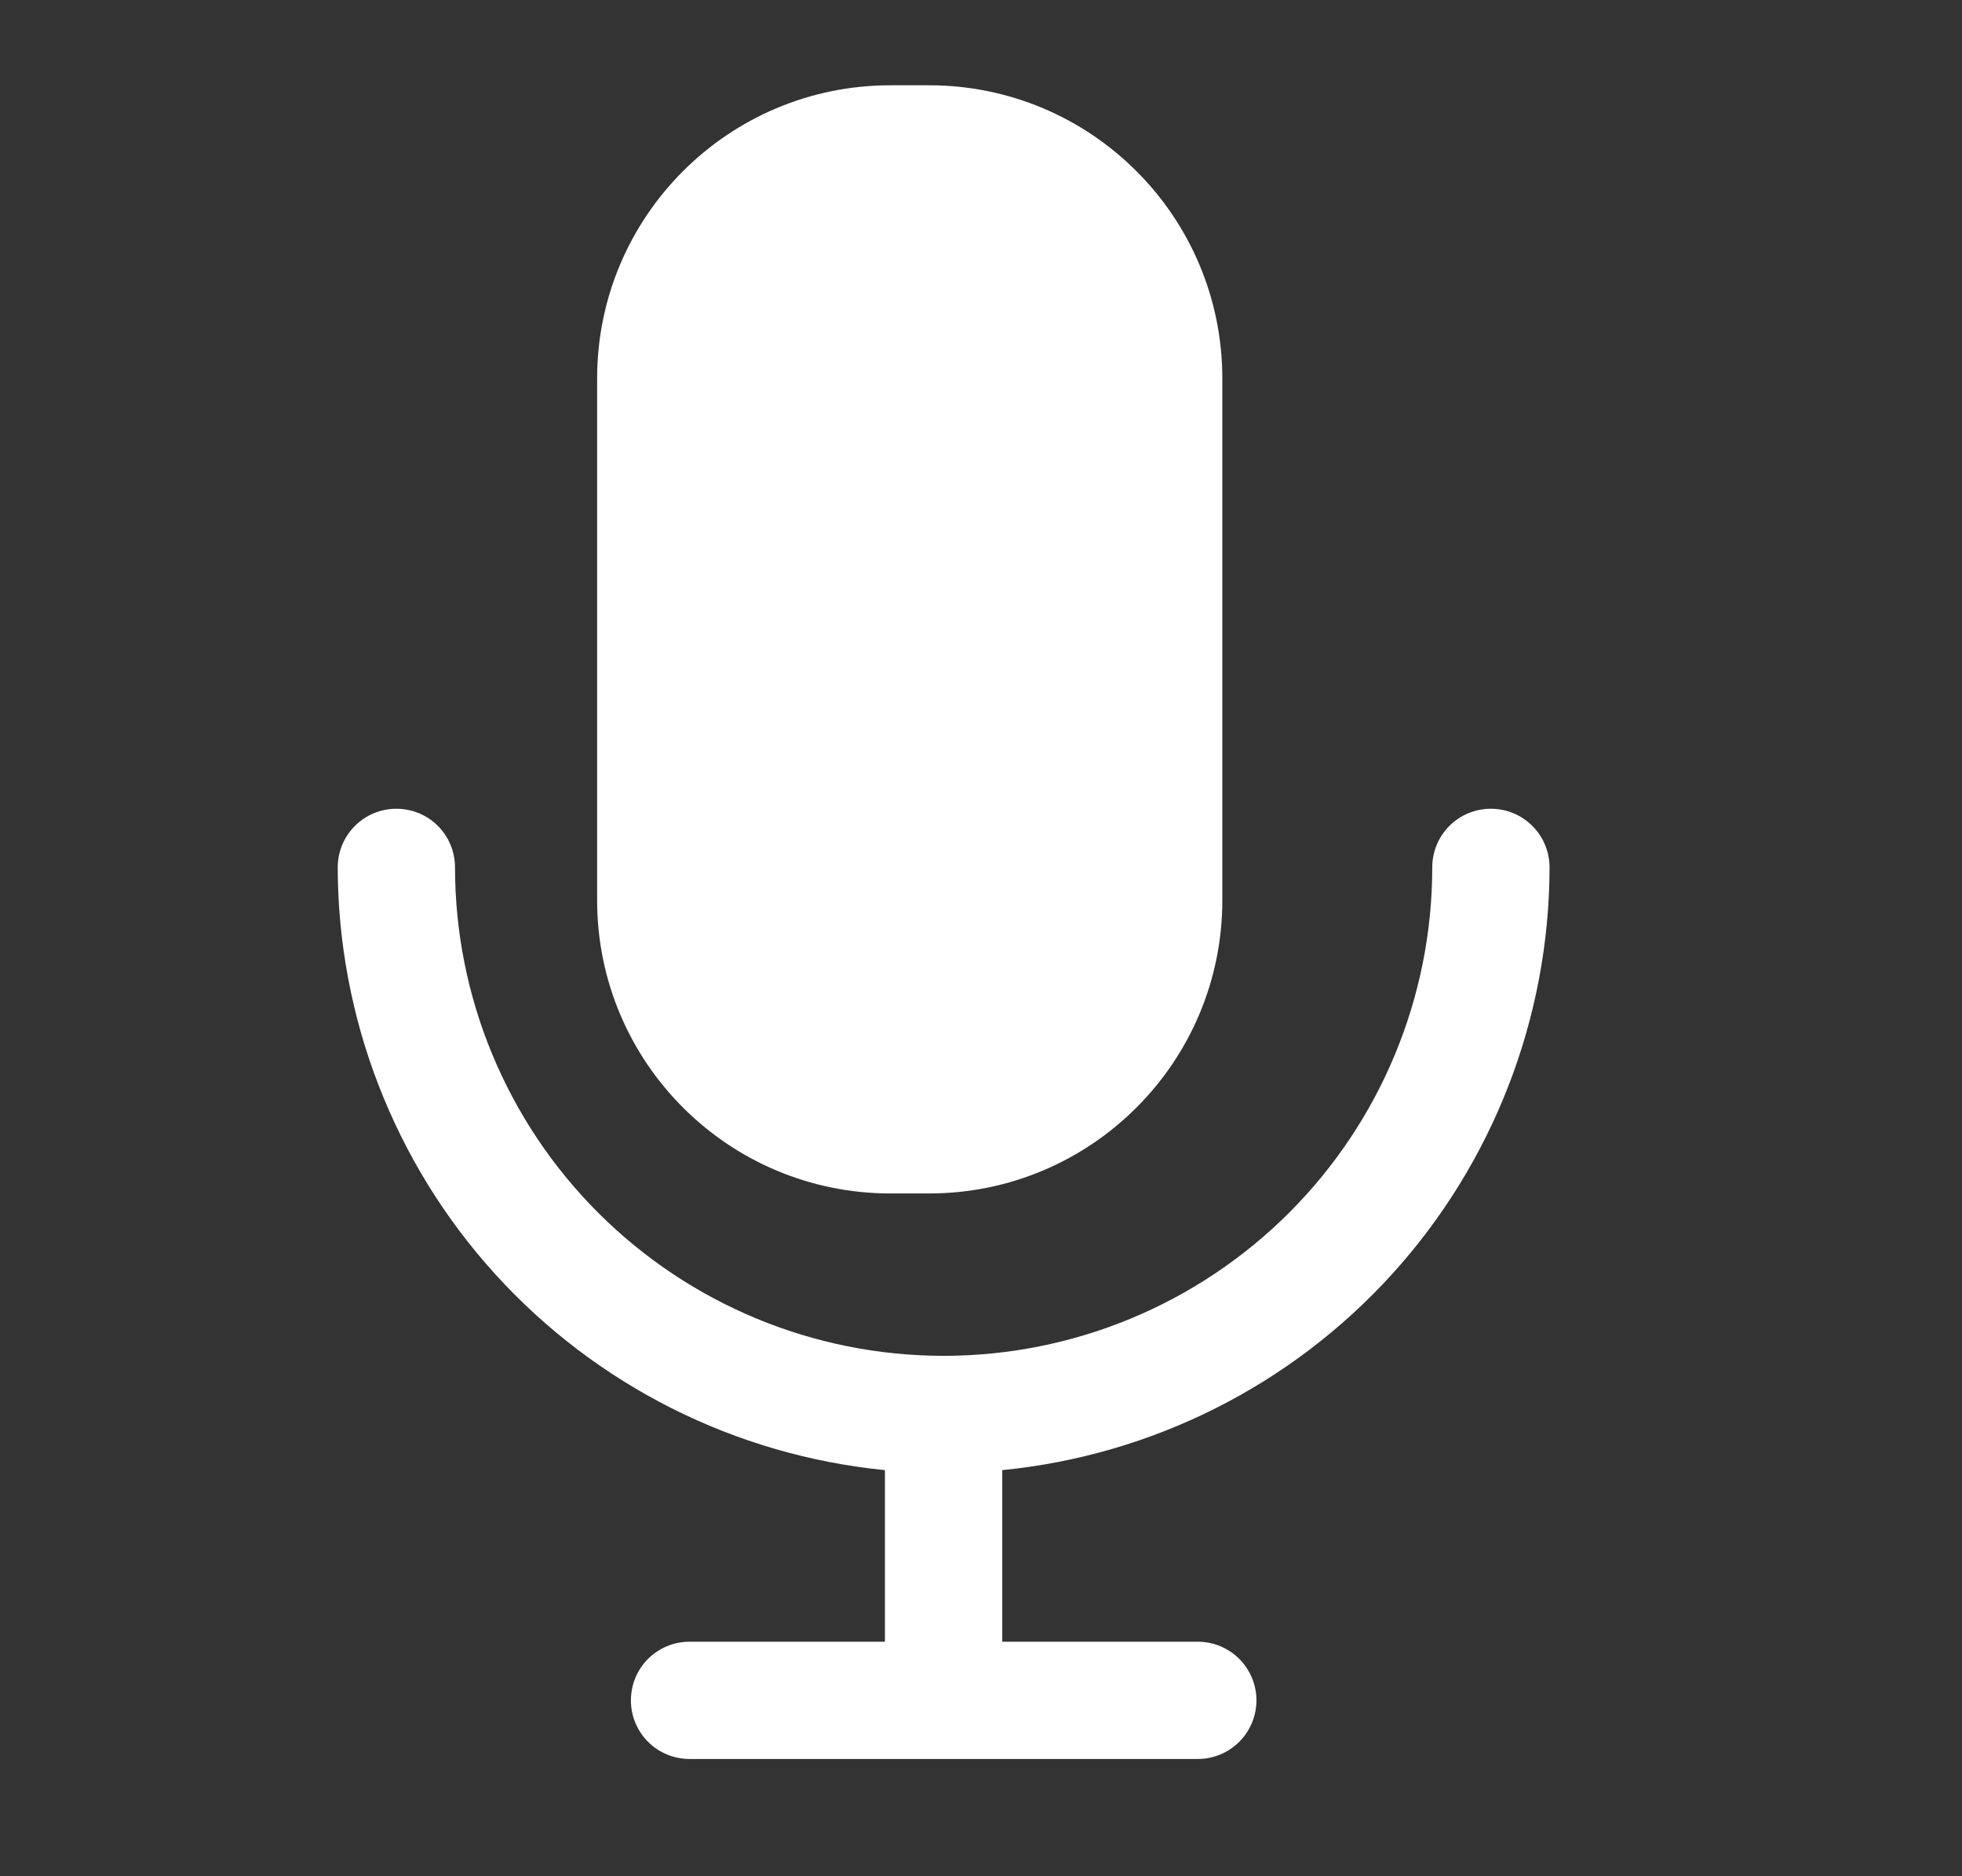
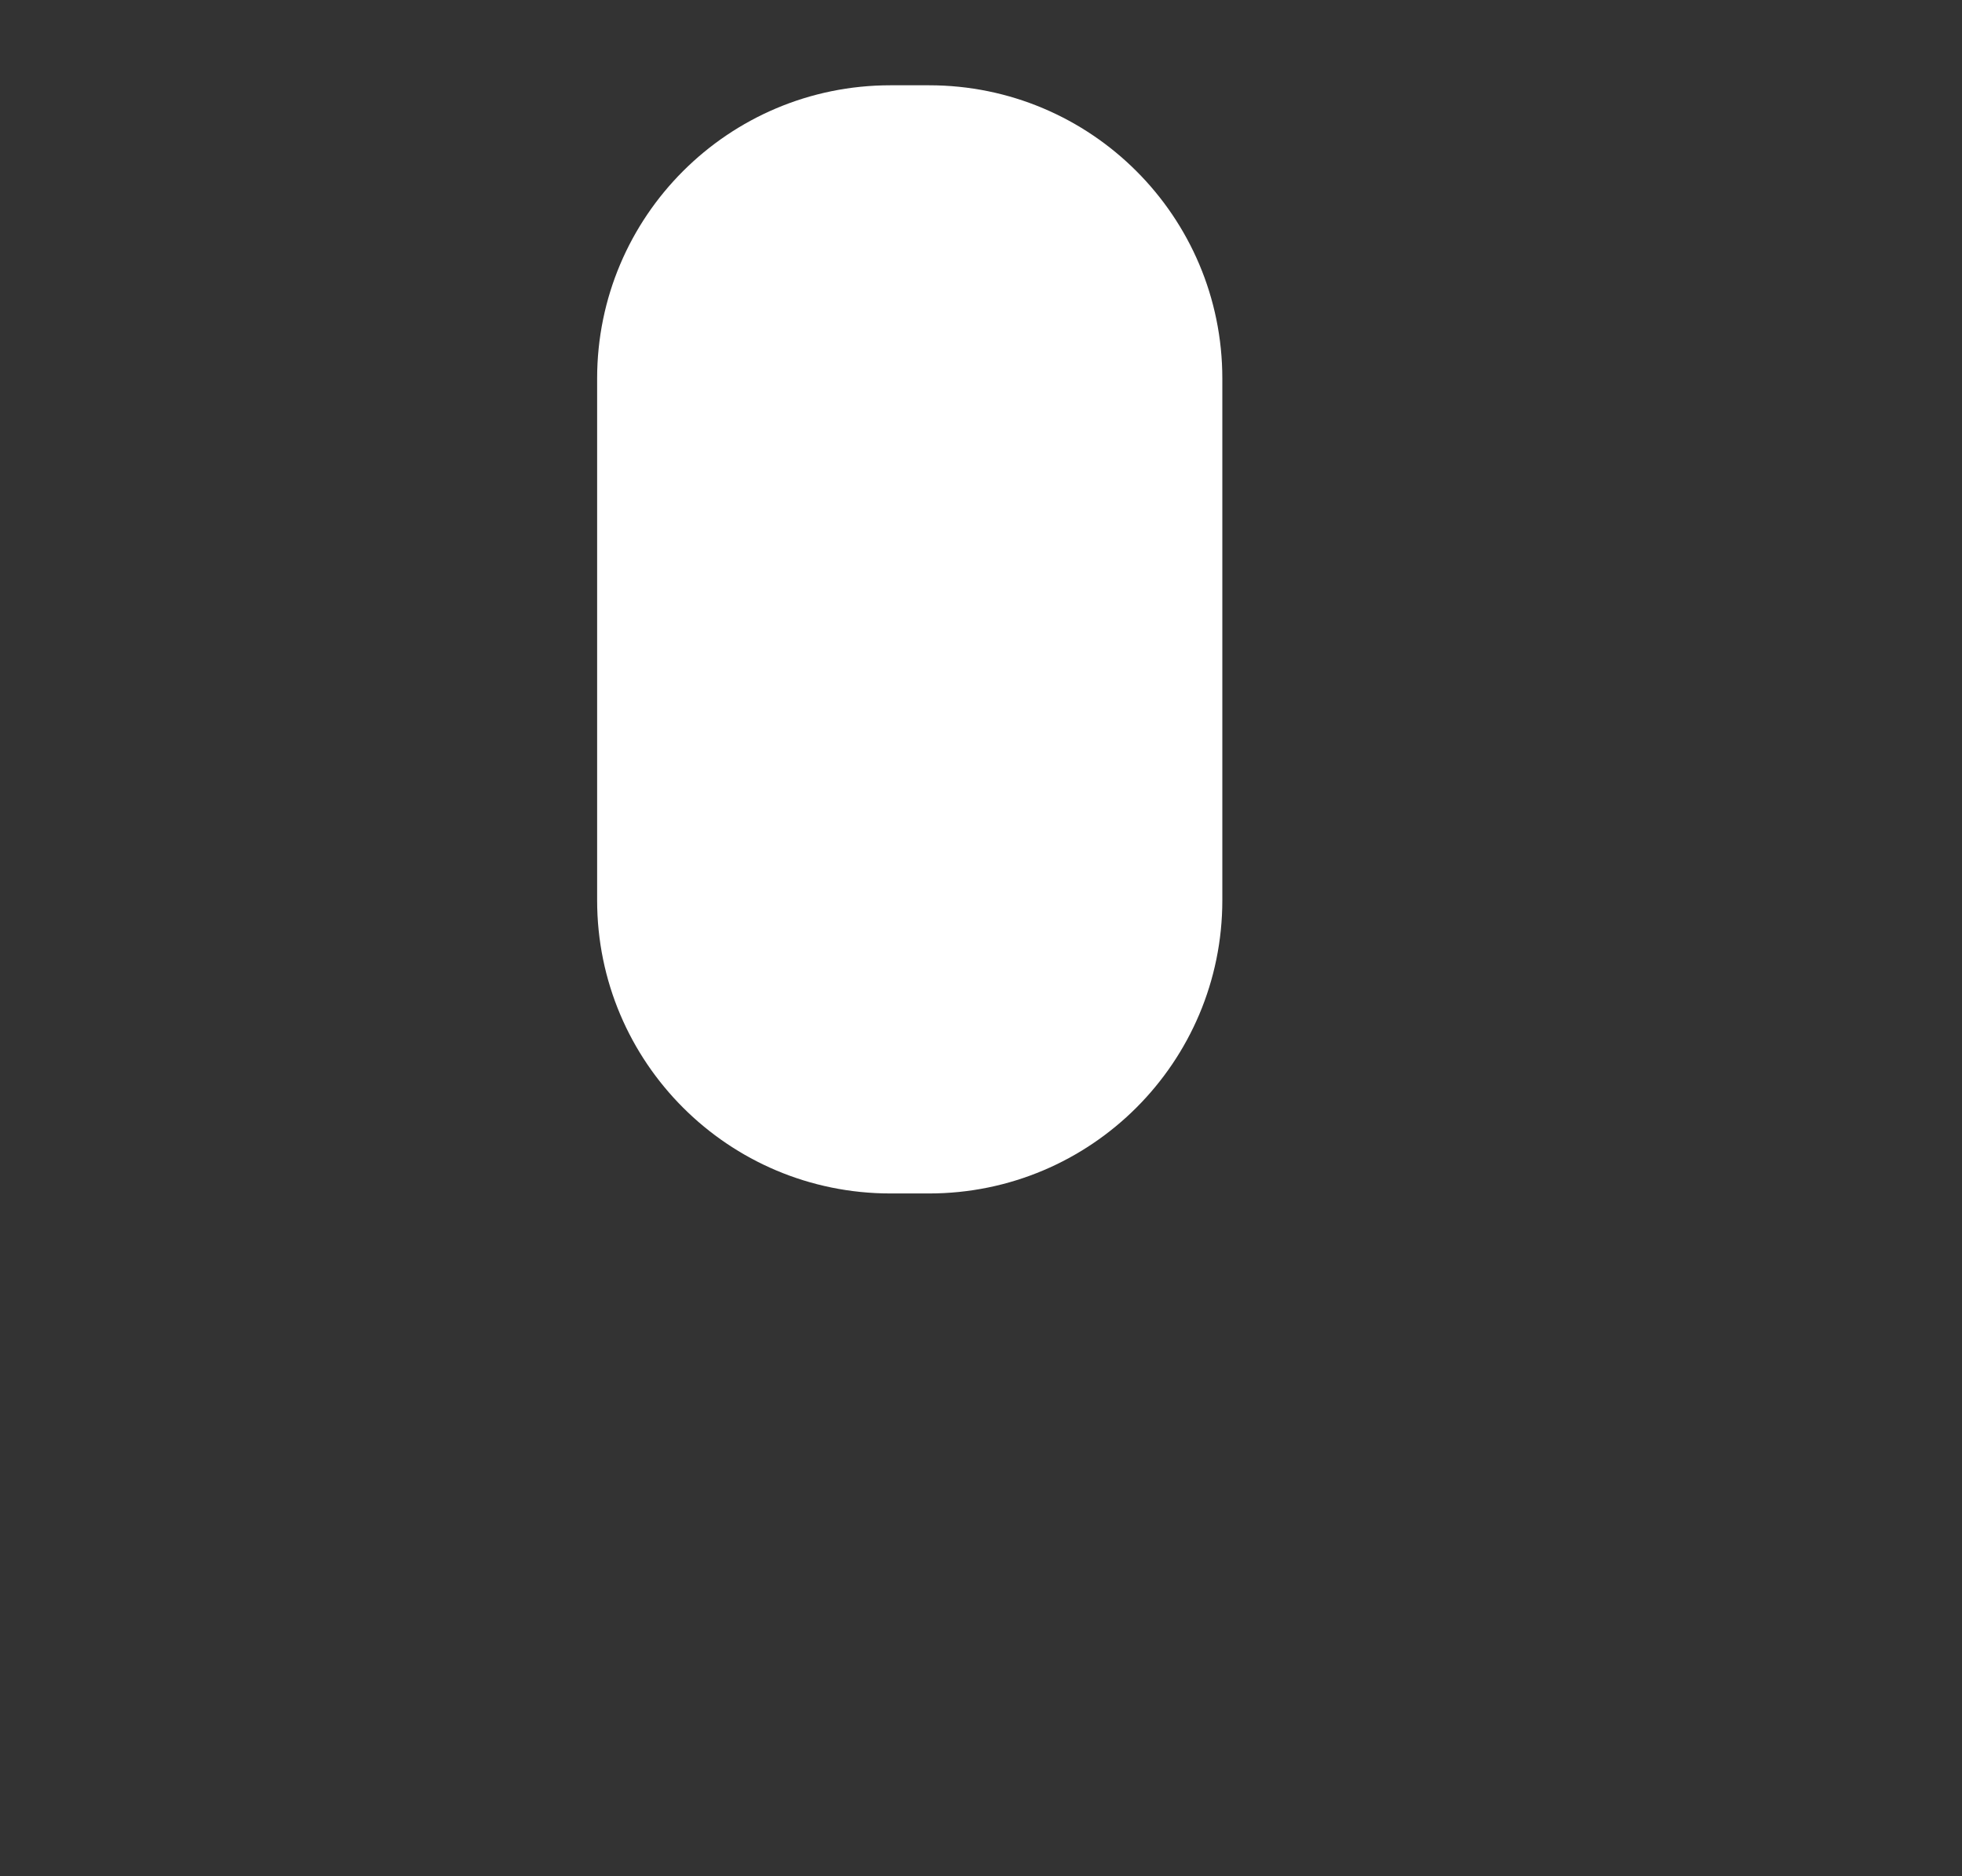
<svg xmlns="http://www.w3.org/2000/svg" width="23" height="22" viewBox="0 0 23 22" fill="none">
  <rect x="0" y="0" width="23" height="22" fill="#333333" stroke="none" />
  <path d="M10.891 1H10.438C8.539 1 7 2.539 7 4.438V10.556C7 12.455 8.539 13.994 10.438 13.994H10.891C12.79 13.994 14.329 12.455 14.329 10.556V4.438C14.329 2.539 12.79 1 10.891 1Z" fill="white" />
-   <path d="M17.477 9.483C17.295 9.483 17.12 9.555 16.991 9.684C16.862 9.813 16.79 9.988 16.79 10.17C16.79 11.689 16.186 13.146 15.112 14.22C14.038 15.294 12.581 15.898 11.062 15.898C9.543 15.898 8.086 15.294 7.012 14.22C5.938 13.146 5.334 11.689 5.334 10.17C5.334 9.988 5.262 9.813 5.133 9.684C5.004 9.555 4.829 9.483 4.647 9.483C4.465 9.483 4.29 9.555 4.161 9.684C4.032 9.813 3.959 9.988 3.959 10.17C3.962 11.934 4.62 13.634 5.805 14.94C6.991 16.246 8.619 17.065 10.374 17.238V19.25H8.083C7.901 19.25 7.726 19.322 7.597 19.451C7.468 19.58 7.396 19.755 7.396 19.938C7.396 20.12 7.468 20.295 7.597 20.424C7.726 20.553 7.901 20.625 8.083 20.625H14.041C14.223 20.625 14.398 20.553 14.527 20.424C14.656 20.295 14.729 20.12 14.729 19.938C14.729 19.755 14.656 19.58 14.527 19.451C14.398 19.322 14.223 19.25 14.041 19.25H11.749V17.238C13.505 17.065 15.133 16.246 16.319 14.94C17.504 13.634 18.162 11.934 18.165 10.17C18.165 9.988 18.092 9.813 17.963 9.684C17.834 9.555 17.659 9.483 17.477 9.483Z" fill="white" />
</svg>